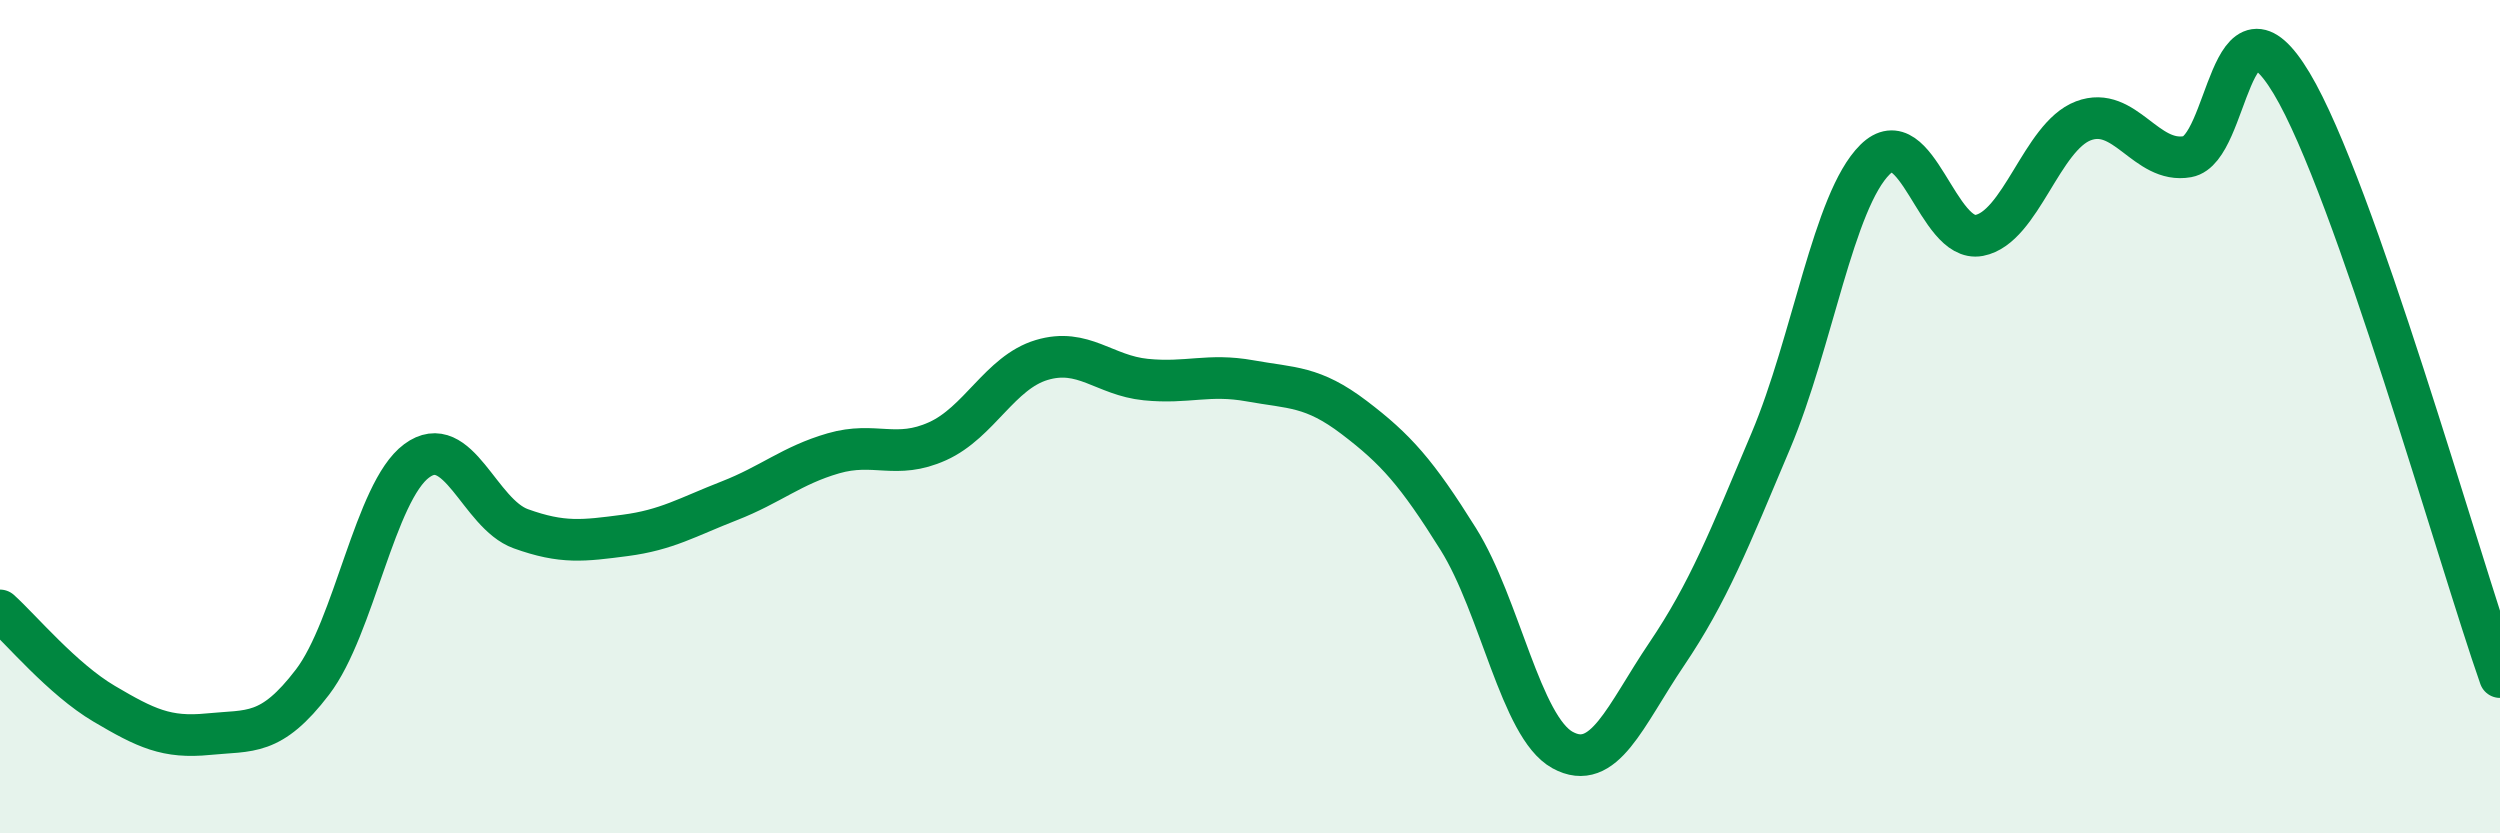
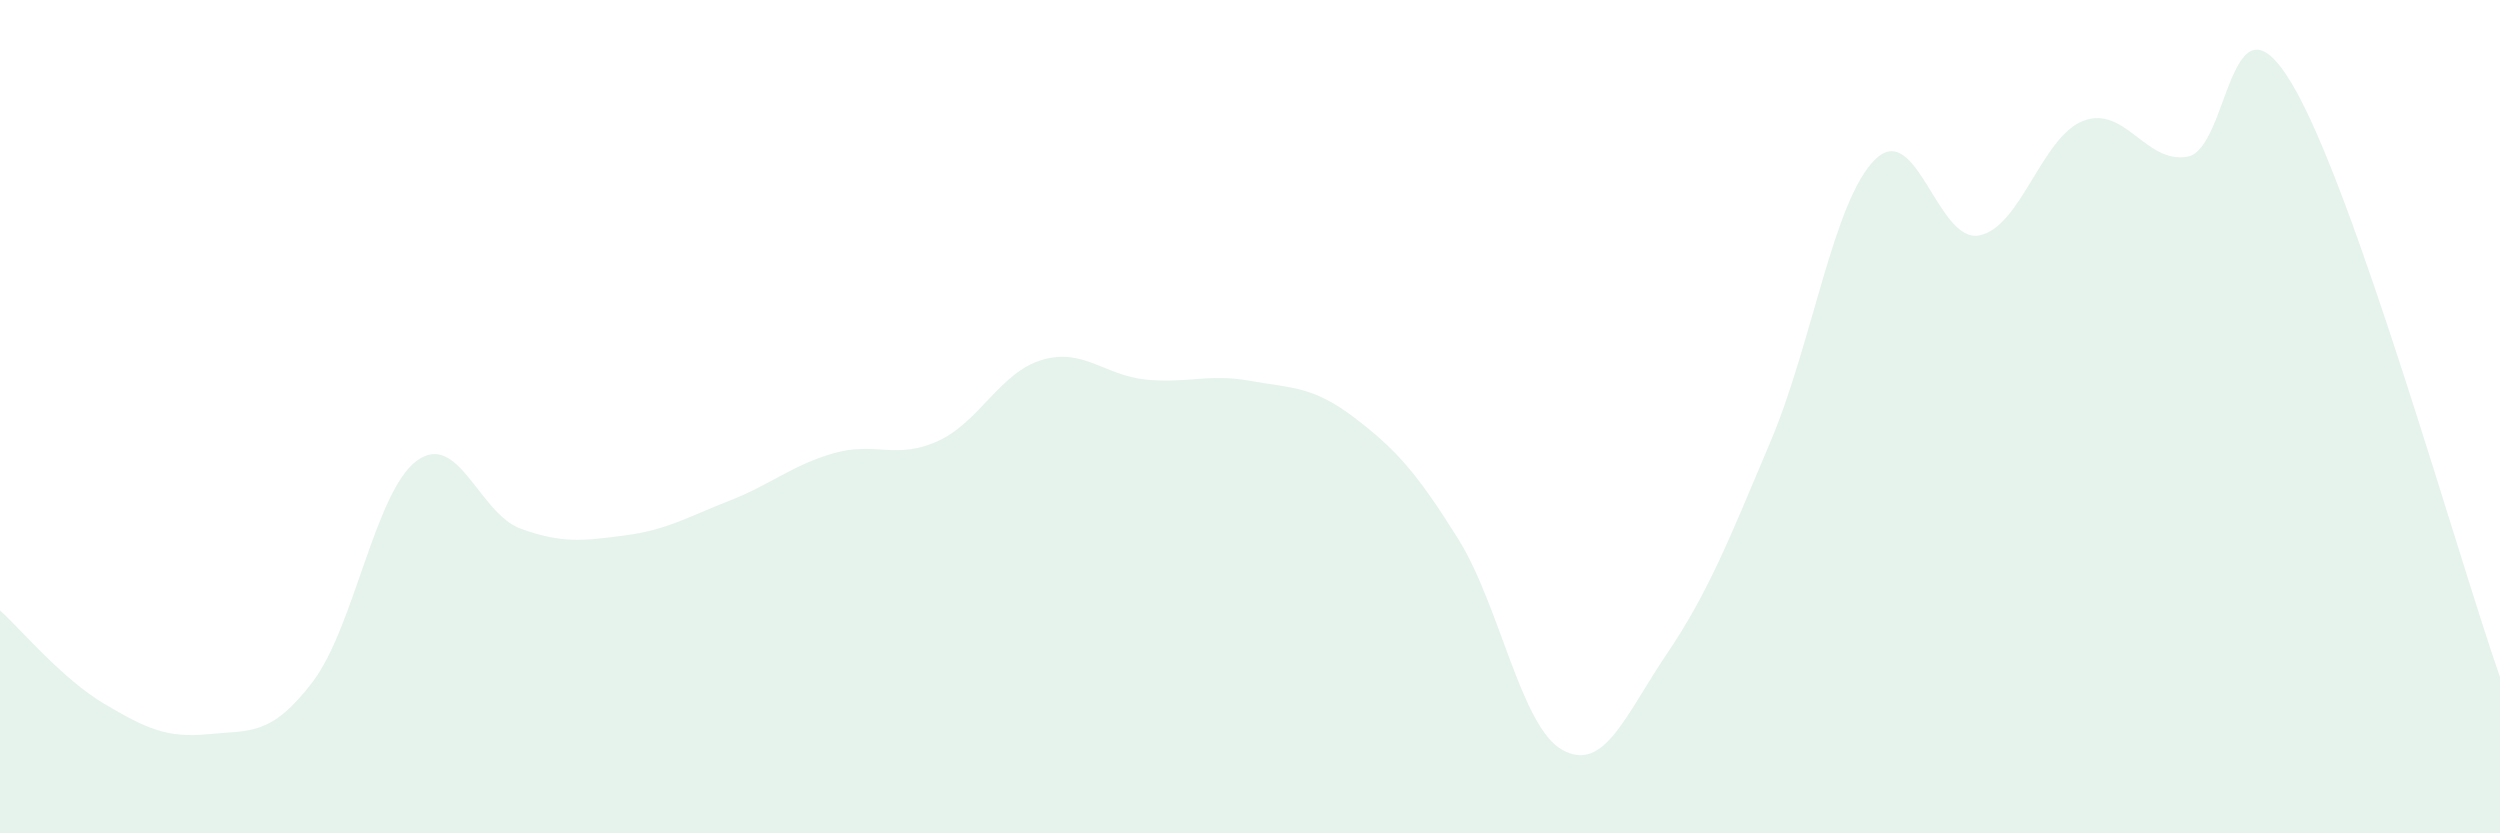
<svg xmlns="http://www.w3.org/2000/svg" width="60" height="20" viewBox="0 0 60 20">
  <path d="M 0,14.65 C 0.5,15.1 1.5,16.3 2.5,16.89 C 3.5,17.48 4,17.72 5,17.62 C 6,17.52 6.5,17.68 7.5,16.37 C 8.5,15.06 9,11.8 10,11.06 C 11,10.32 11.5,12.33 12.5,12.69 C 13.5,13.05 14,12.98 15,12.85 C 16,12.72 16.5,12.41 17.5,12.02 C 18.5,11.63 19,11.17 20,10.88 C 21,10.59 21.5,11.04 22.5,10.59 C 23.5,10.14 24,8.94 25,8.64 C 26,8.34 26.5,9.01 27.5,9.11 C 28.5,9.21 29,8.96 30,9.14 C 31,9.32 31.5,9.26 32.5,10.02 C 33.5,10.78 34,11.34 35,12.94 C 36,14.54 36.5,17.45 37.5,18 C 38.5,18.55 39,17.18 40,15.7 C 41,14.22 41.5,12.95 42.5,10.58 C 43.5,8.21 44,4.82 45,3.83 C 46,2.84 46.5,5.84 47.5,5.65 C 48.5,5.46 49,3.28 50,2.9 C 51,2.52 51.5,3.94 52.5,3.76 C 53.5,3.58 53.5,-0.5 55,2 C 56.5,4.5 59,13.4 60,16.25L60 20L0 20Z" fill="#008740" opacity="0.1" stroke-linecap="round" stroke-linejoin="round" />
-   <path d="M 0,14.65 C 0.5,15.1 1.5,16.3 2.5,16.89 C 3.5,17.48 4,17.72 5,17.62 C 6,17.52 6.5,17.68 7.5,16.37 C 8.5,15.06 9,11.8 10,11.06 C 11,10.32 11.5,12.33 12.5,12.69 C 13.5,13.05 14,12.98 15,12.85 C 16,12.72 16.5,12.41 17.5,12.02 C 18.5,11.63 19,11.17 20,10.88 C 21,10.59 21.5,11.04 22.5,10.59 C 23.5,10.14 24,8.94 25,8.64 C 26,8.34 26.5,9.01 27.5,9.11 C 28.5,9.21 29,8.96 30,9.14 C 31,9.32 31.5,9.26 32.5,10.02 C 33.5,10.78 34,11.34 35,12.94 C 36,14.54 36.5,17.45 37.5,18 C 38.5,18.55 39,17.18 40,15.7 C 41,14.22 41.5,12.95 42.5,10.58 C 43.5,8.21 44,4.82 45,3.83 C 46,2.84 46.5,5.84 47.5,5.65 C 48.5,5.46 49,3.28 50,2.9 C 51,2.52 51.5,3.94 52.5,3.76 C 53.5,3.58 53.5,-0.5 55,2 C 56.5,4.5 59,13.4 60,16.25" stroke="#008740" stroke-width="1" fill="none" stroke-linecap="round" stroke-linejoin="round" />
</svg>